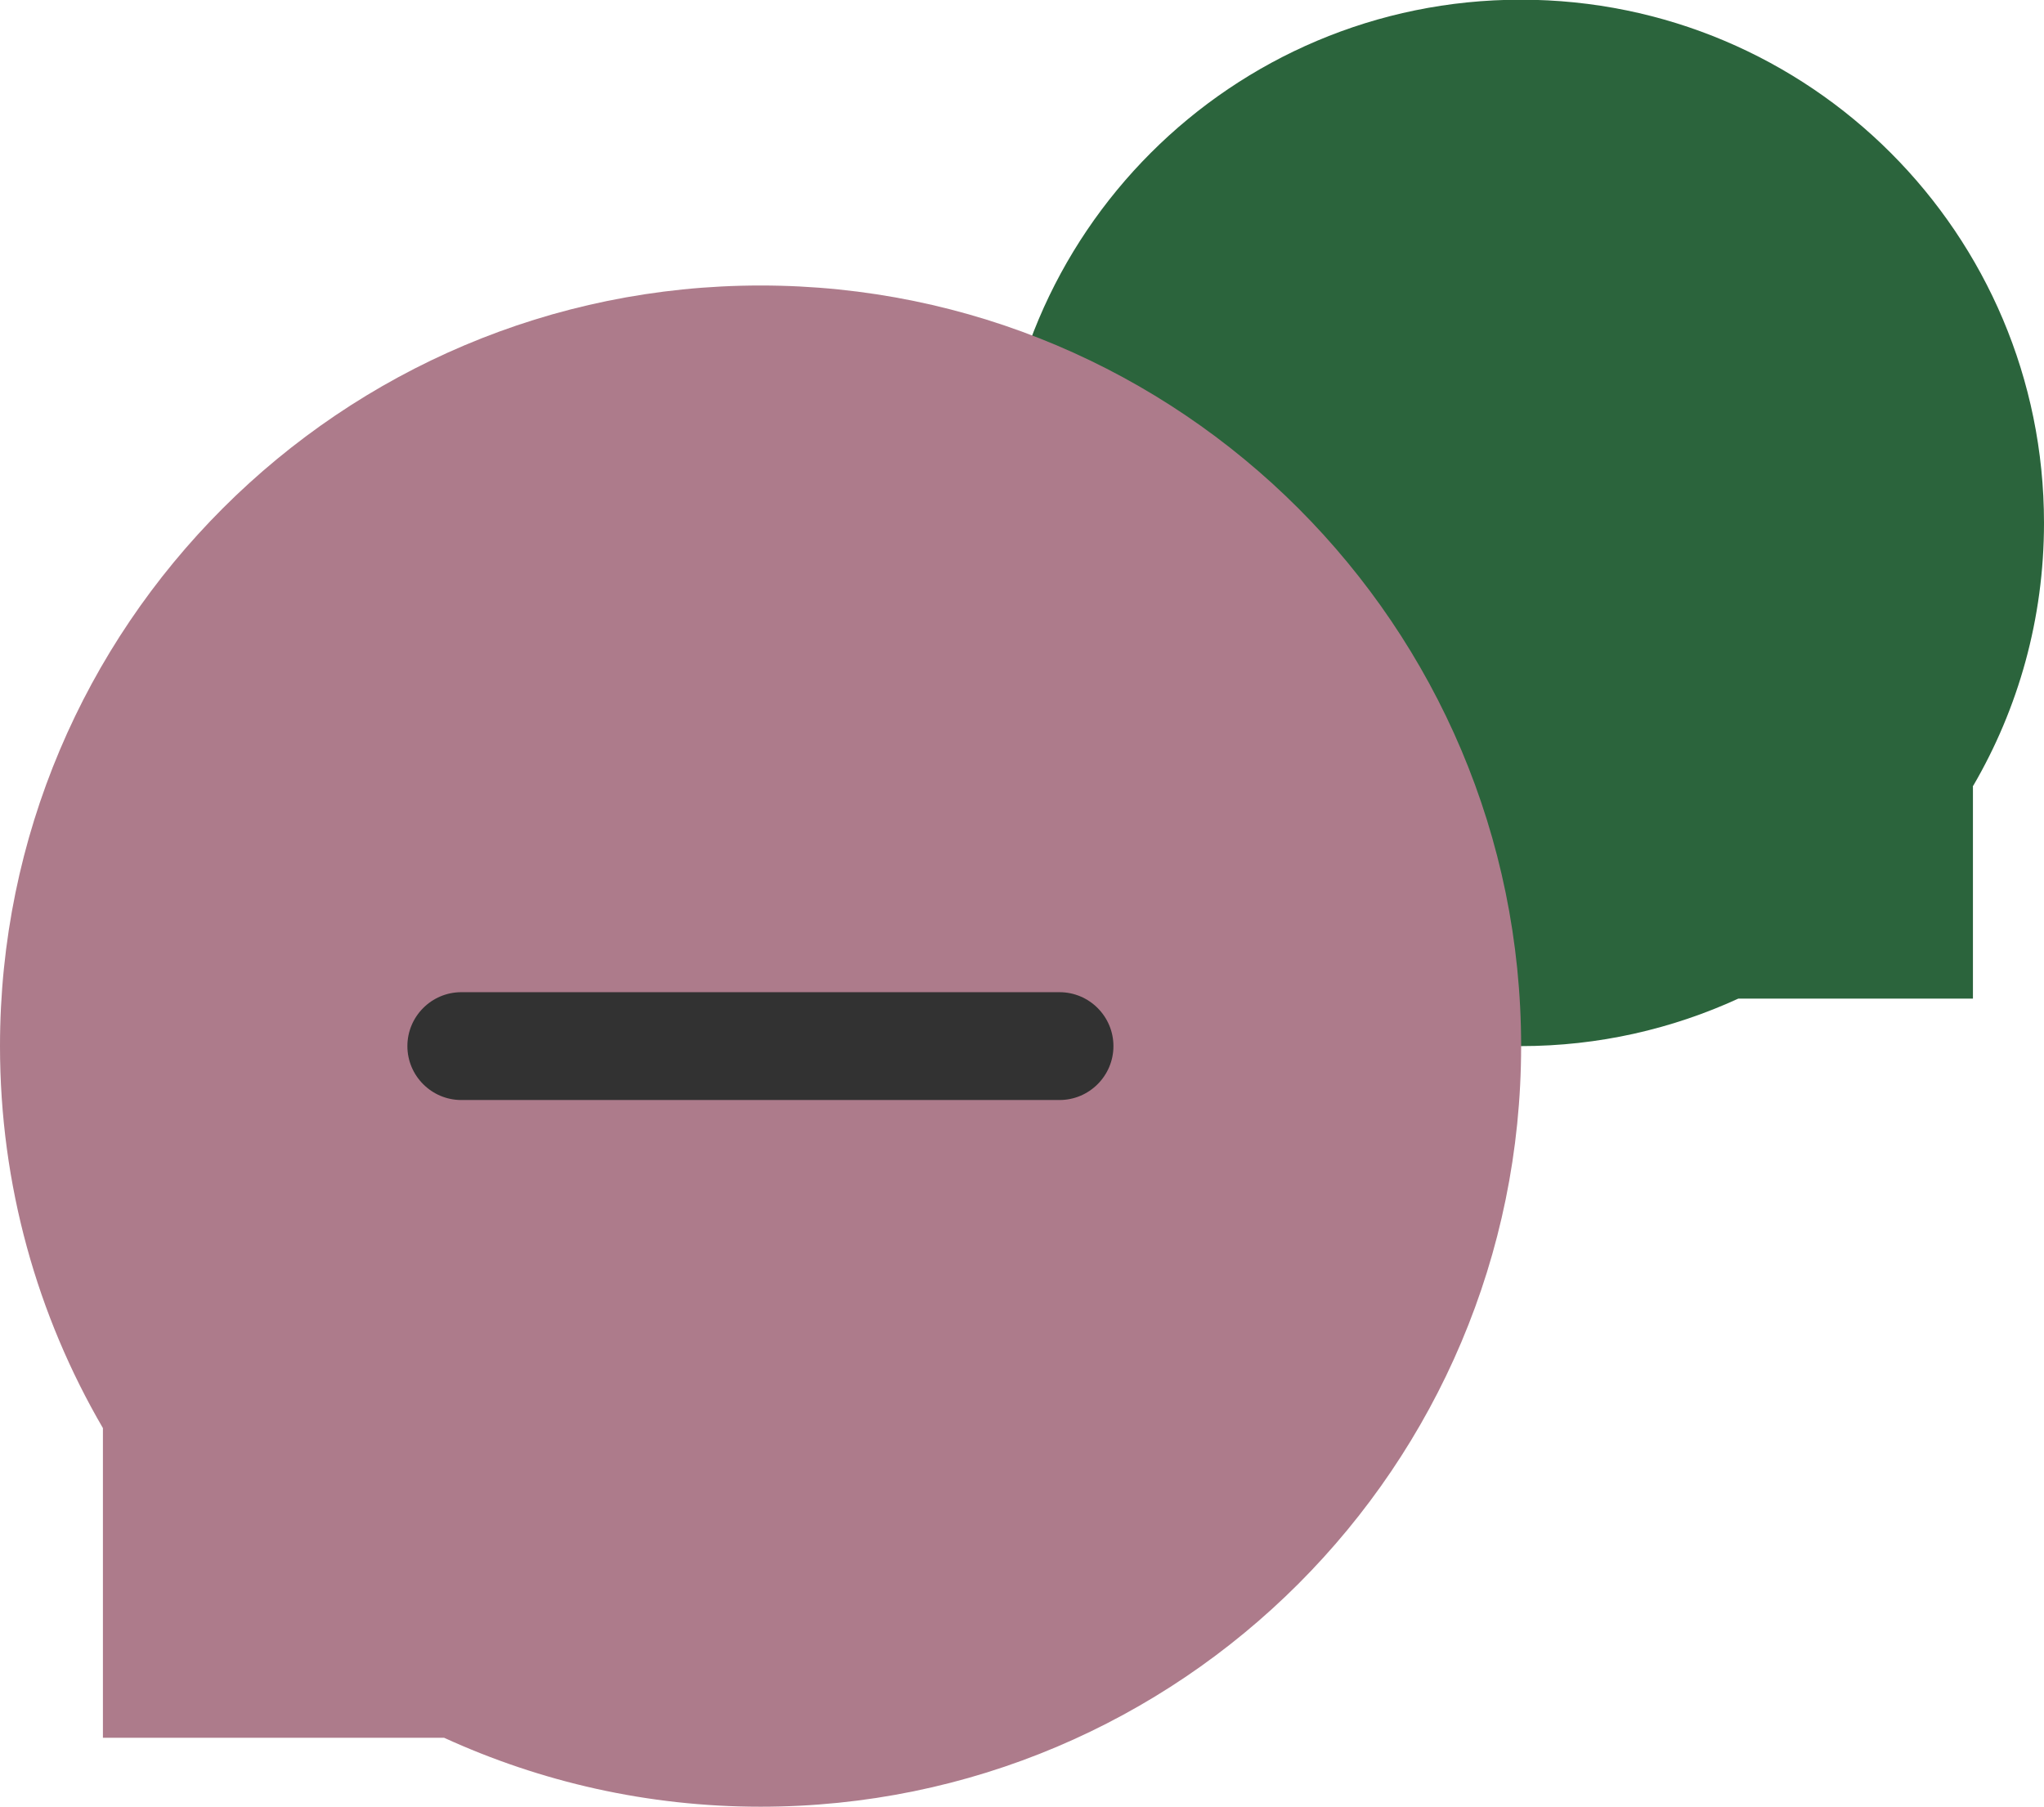
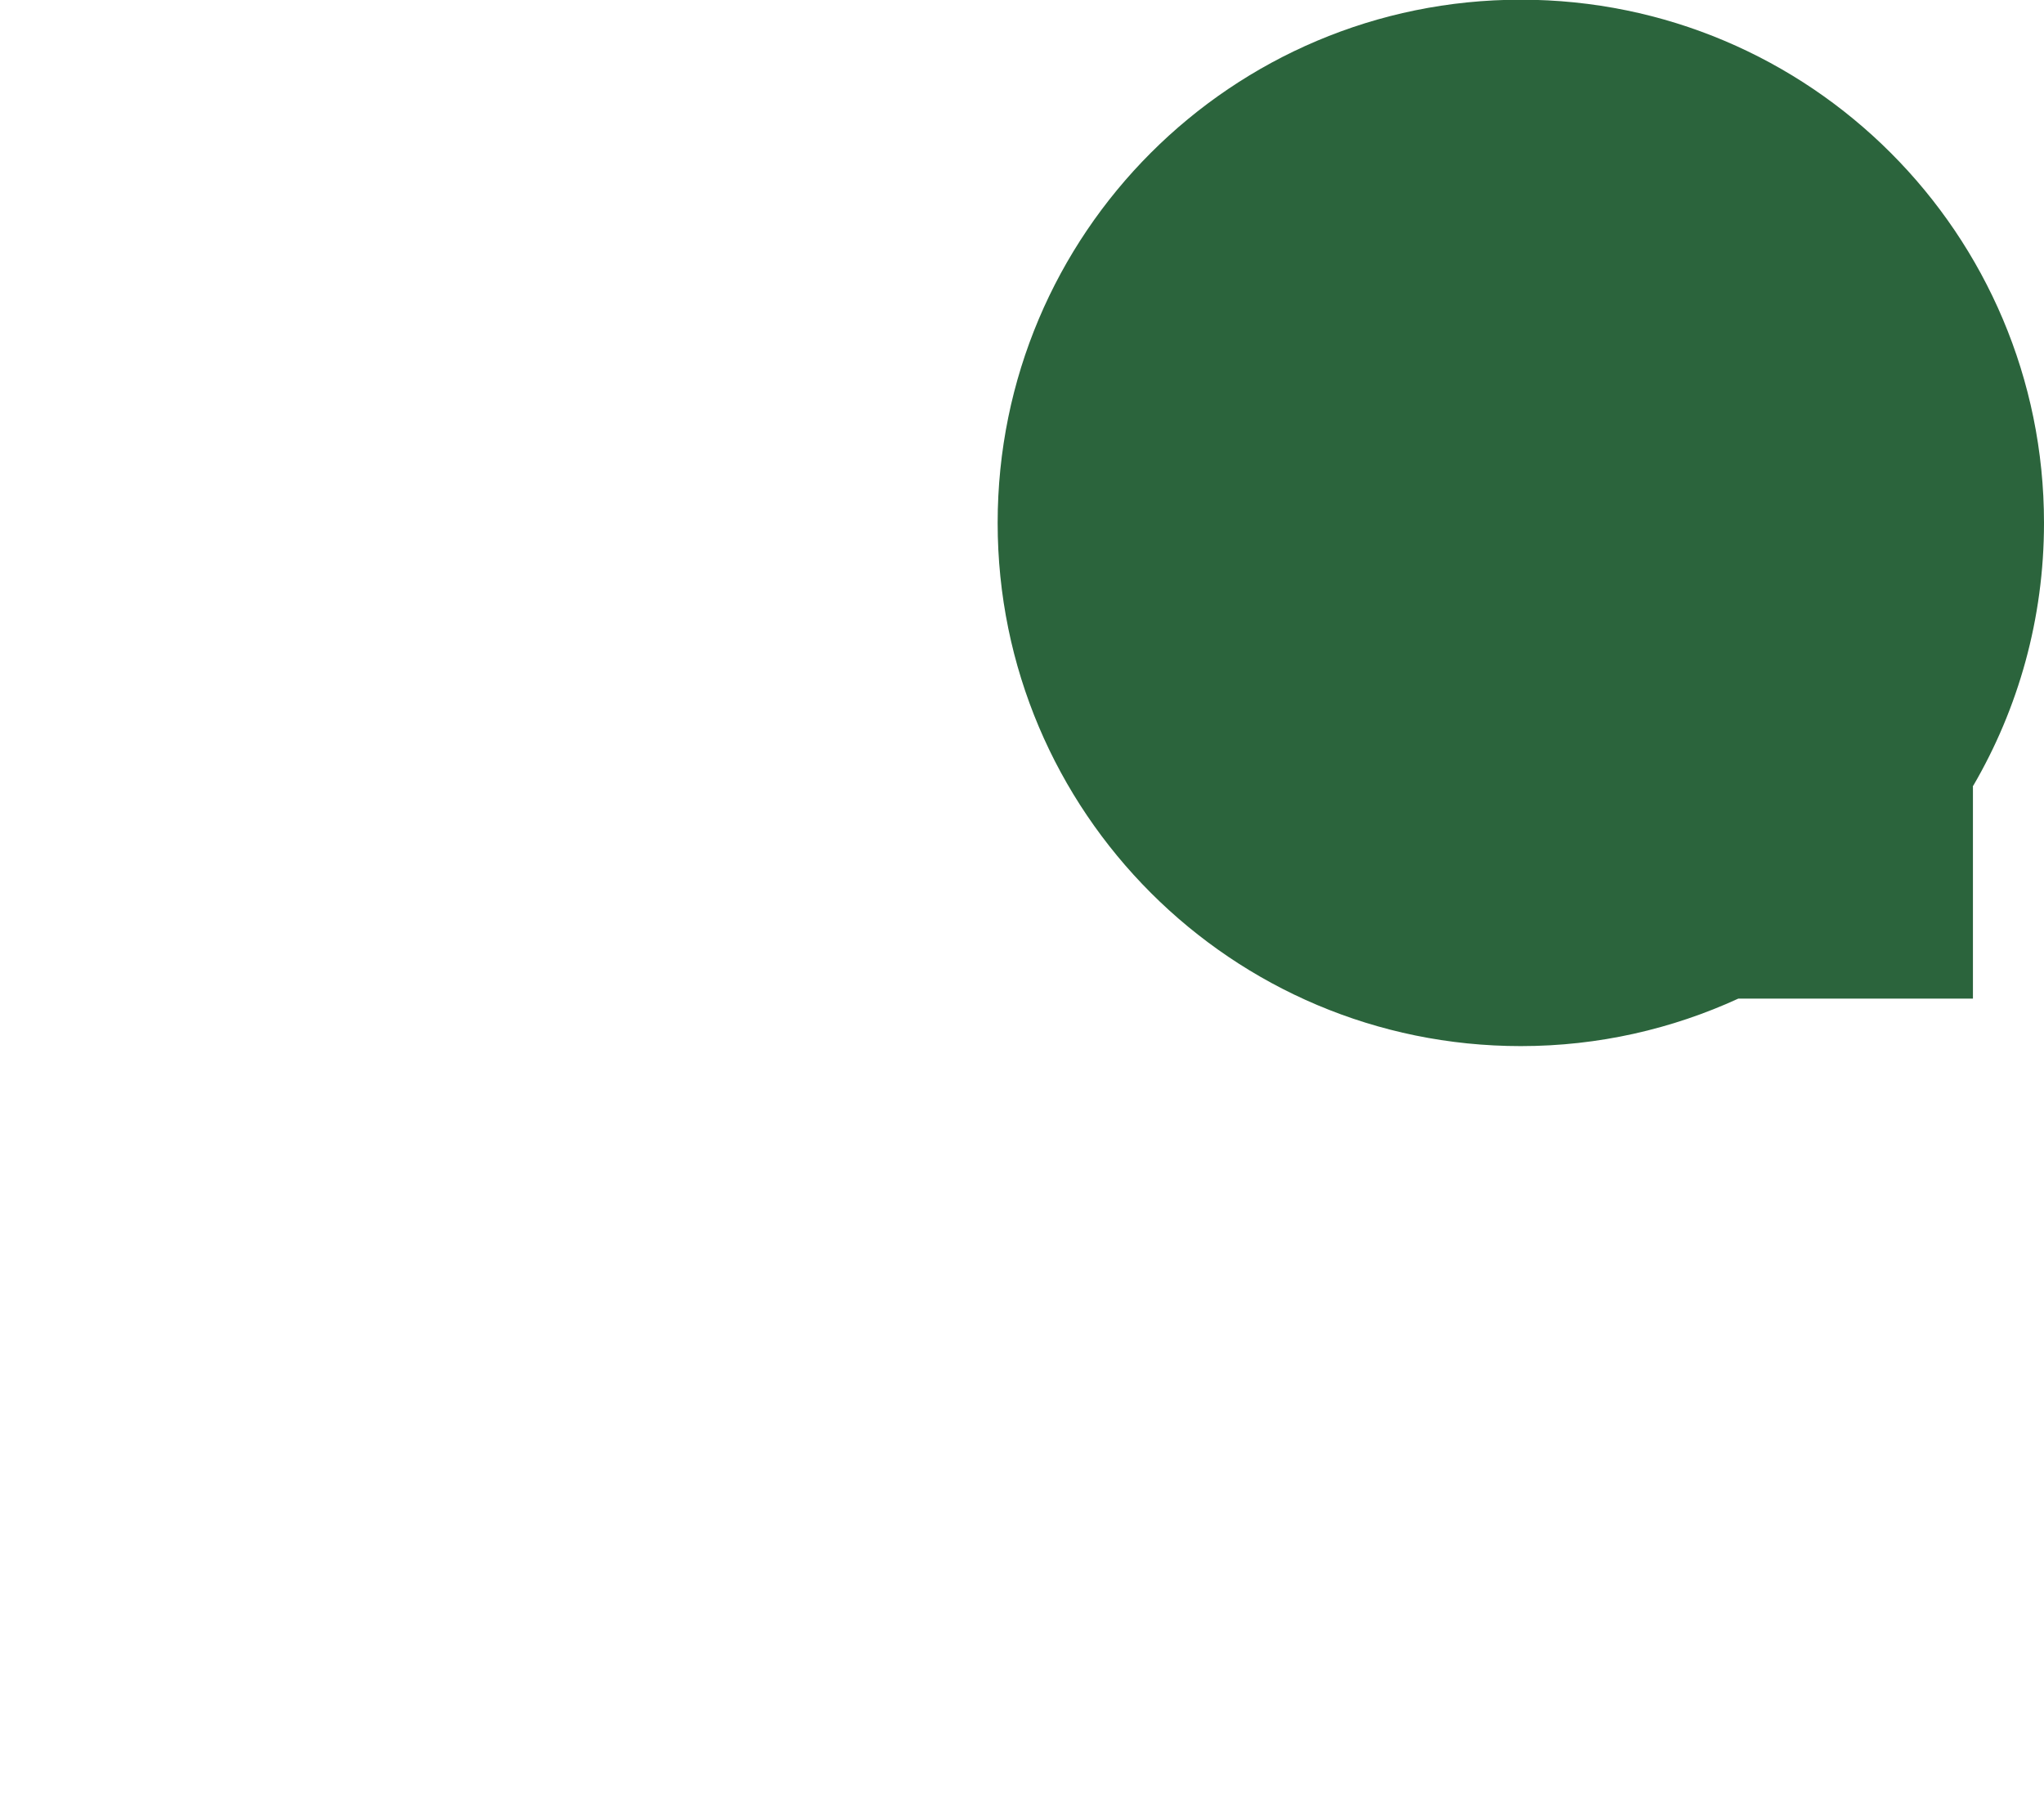
<svg xmlns="http://www.w3.org/2000/svg" id="Ebene_2" data-name="Ebene 2" viewBox="0 0 66.73 58.98">
  <defs>
    <style>
      .cls-1 {
        fill: #2b643c;
      }

      .cls-1, .cls-2, .cls-3 {
        stroke-width: 0px;
      }

      .cls-2 {
        fill: #ad7b8b;
      }

      .cls-3 {
        fill: #323232;
      }
    </style>
  </defs>
  <g id="Layer_2" data-name="Layer  2">
    <g>
      <path class="cls-1" d="M64.42,25.65c1.47-2.52,2.31-5.45,2.31-8.58,0-9.43-7.64-17.08-17.08-17.08s-17.08,7.64-17.08,17.08,7.65,17.08,17.08,17.08c2.54,0,4.94-.56,7.1-1.55h7.66v-6.95Z" />
-       <path class="cls-2" d="M3.36,46.62c-2.14-3.67-3.36-7.93-3.36-12.47C0,20.44,11.12,9.32,24.83,9.32s24.83,11.12,24.83,24.83-11.12,24.83-24.83,24.83c-3.69,0-7.18-.81-10.33-2.25H3.36v-10.1Z" />
-       <path class="cls-3" d="M34.59,35.91H15.06c-.97,0-1.76-.79-1.76-1.76s.79-1.76,1.76-1.76h19.53c.97,0,1.76.79,1.76,1.76s-.79,1.76-1.76,1.76Z" />
    </g>
  </g>
</svg>